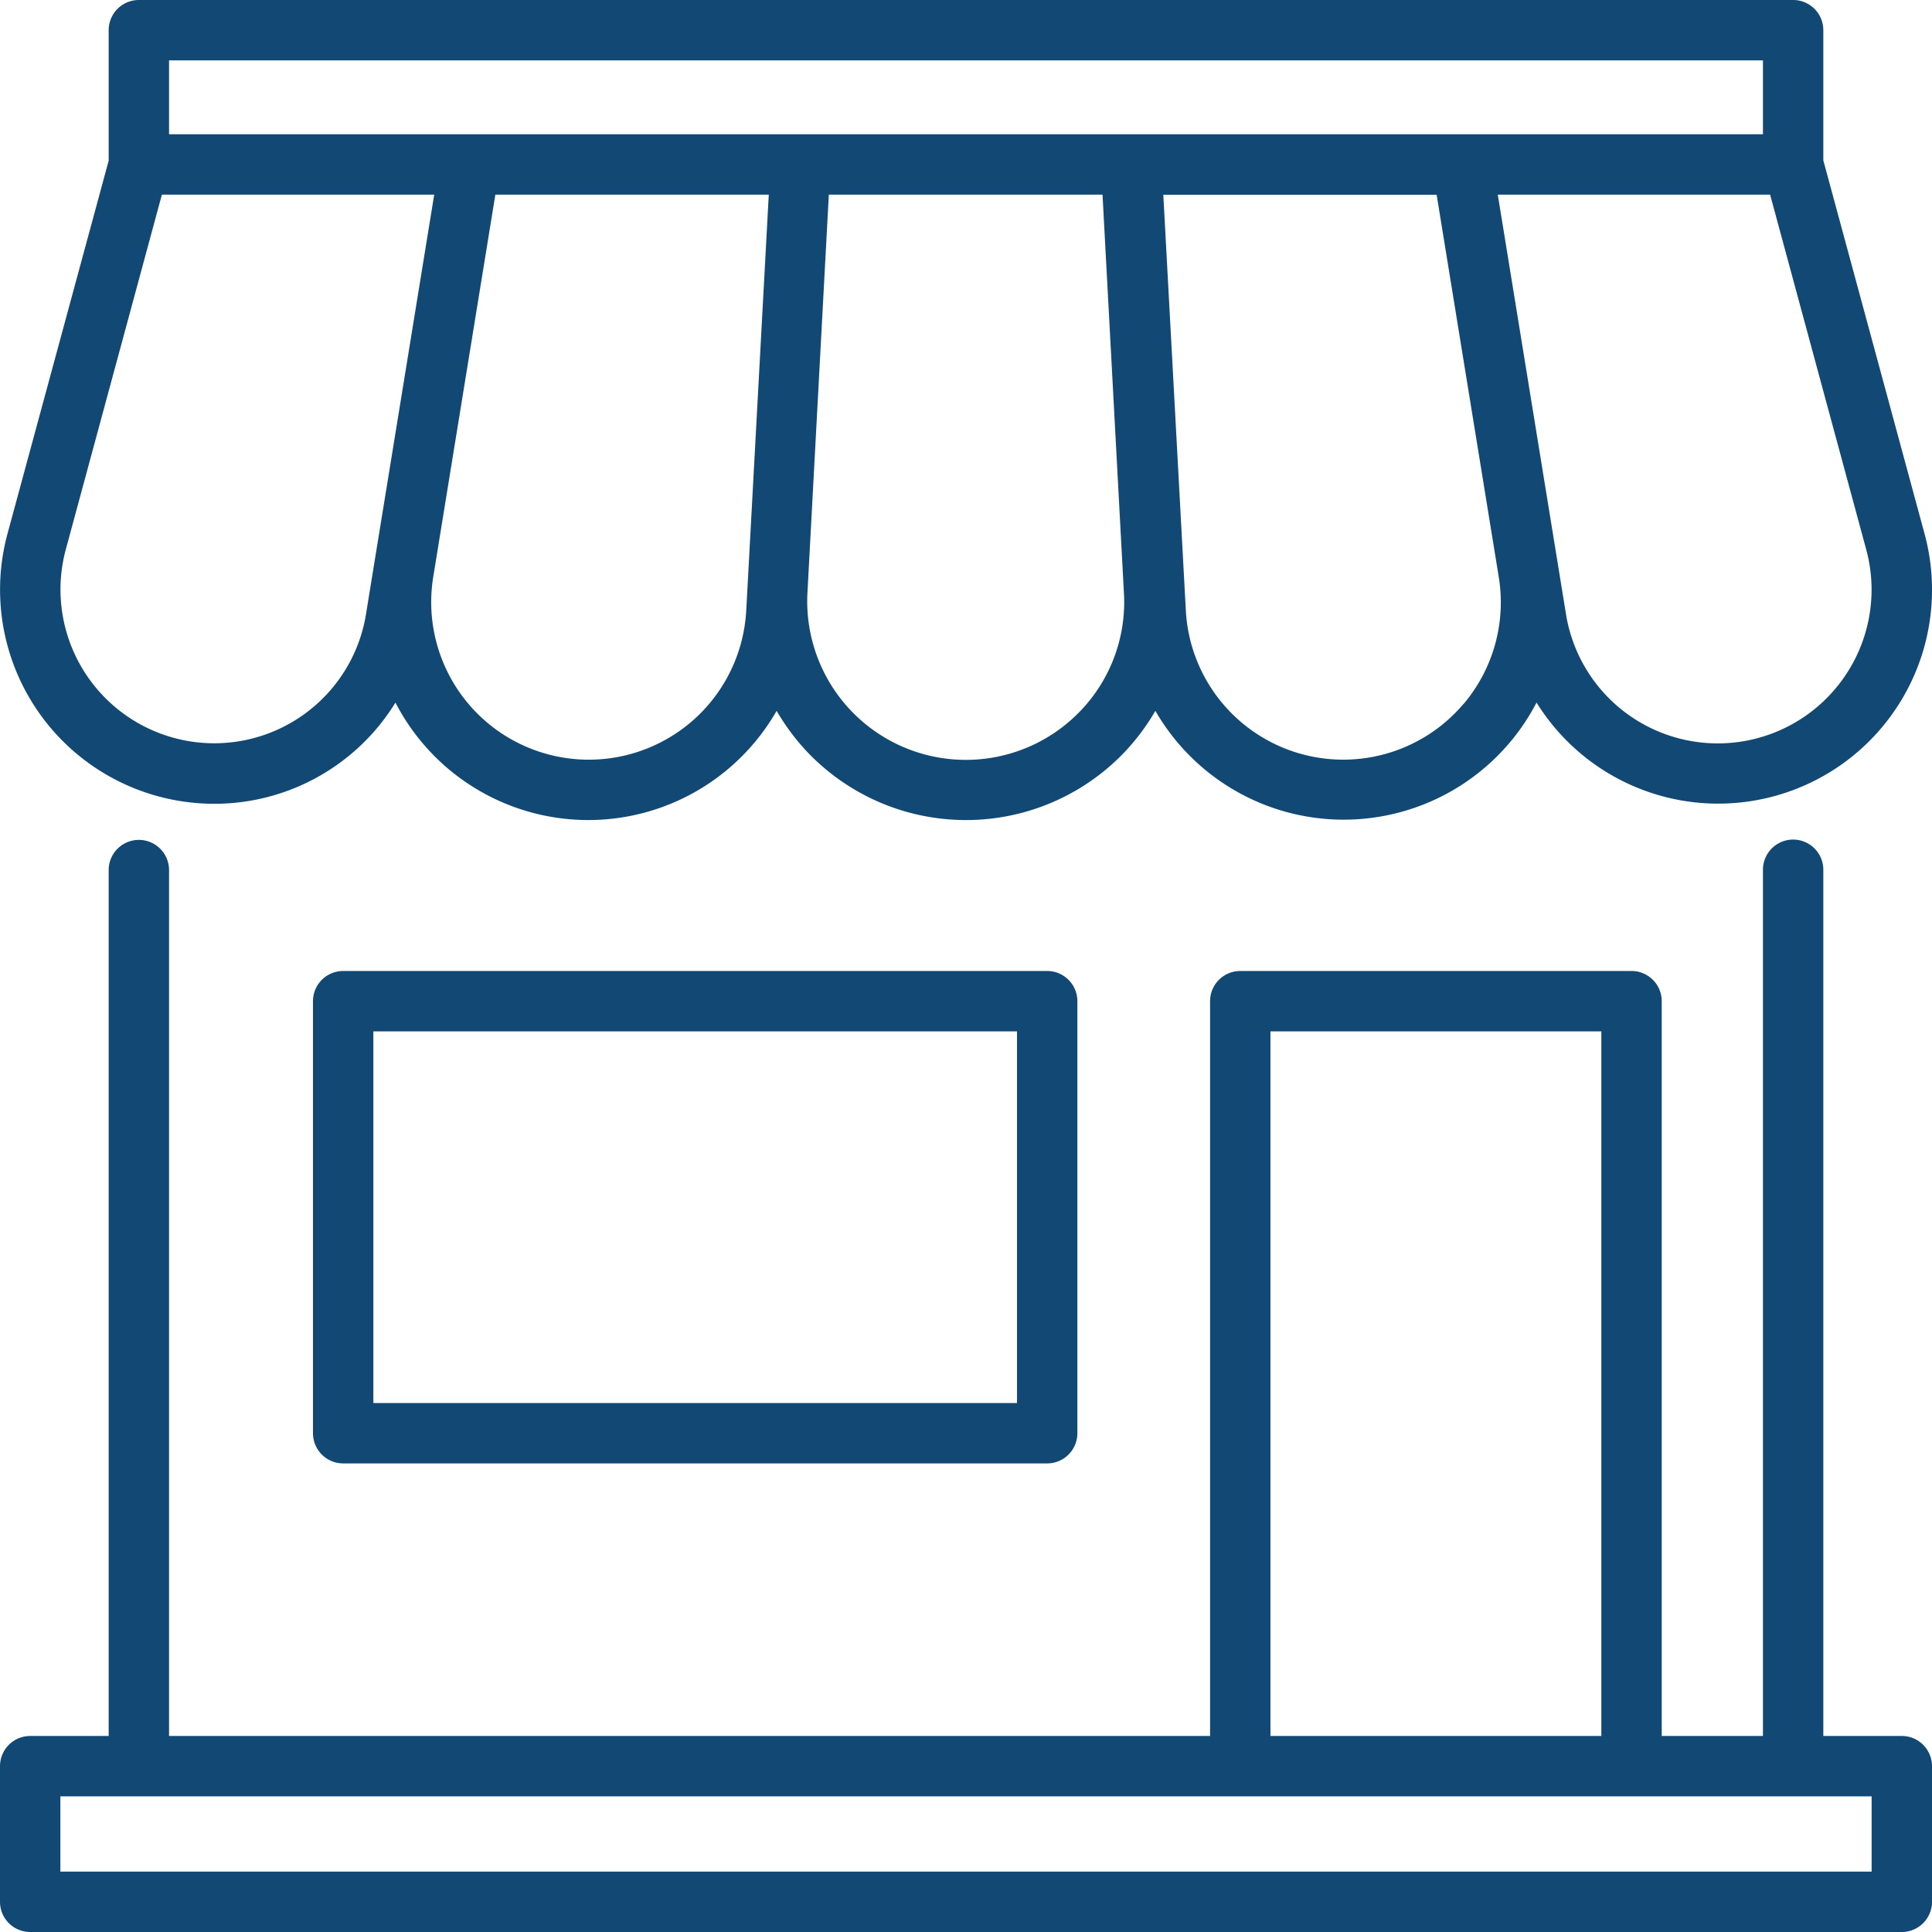
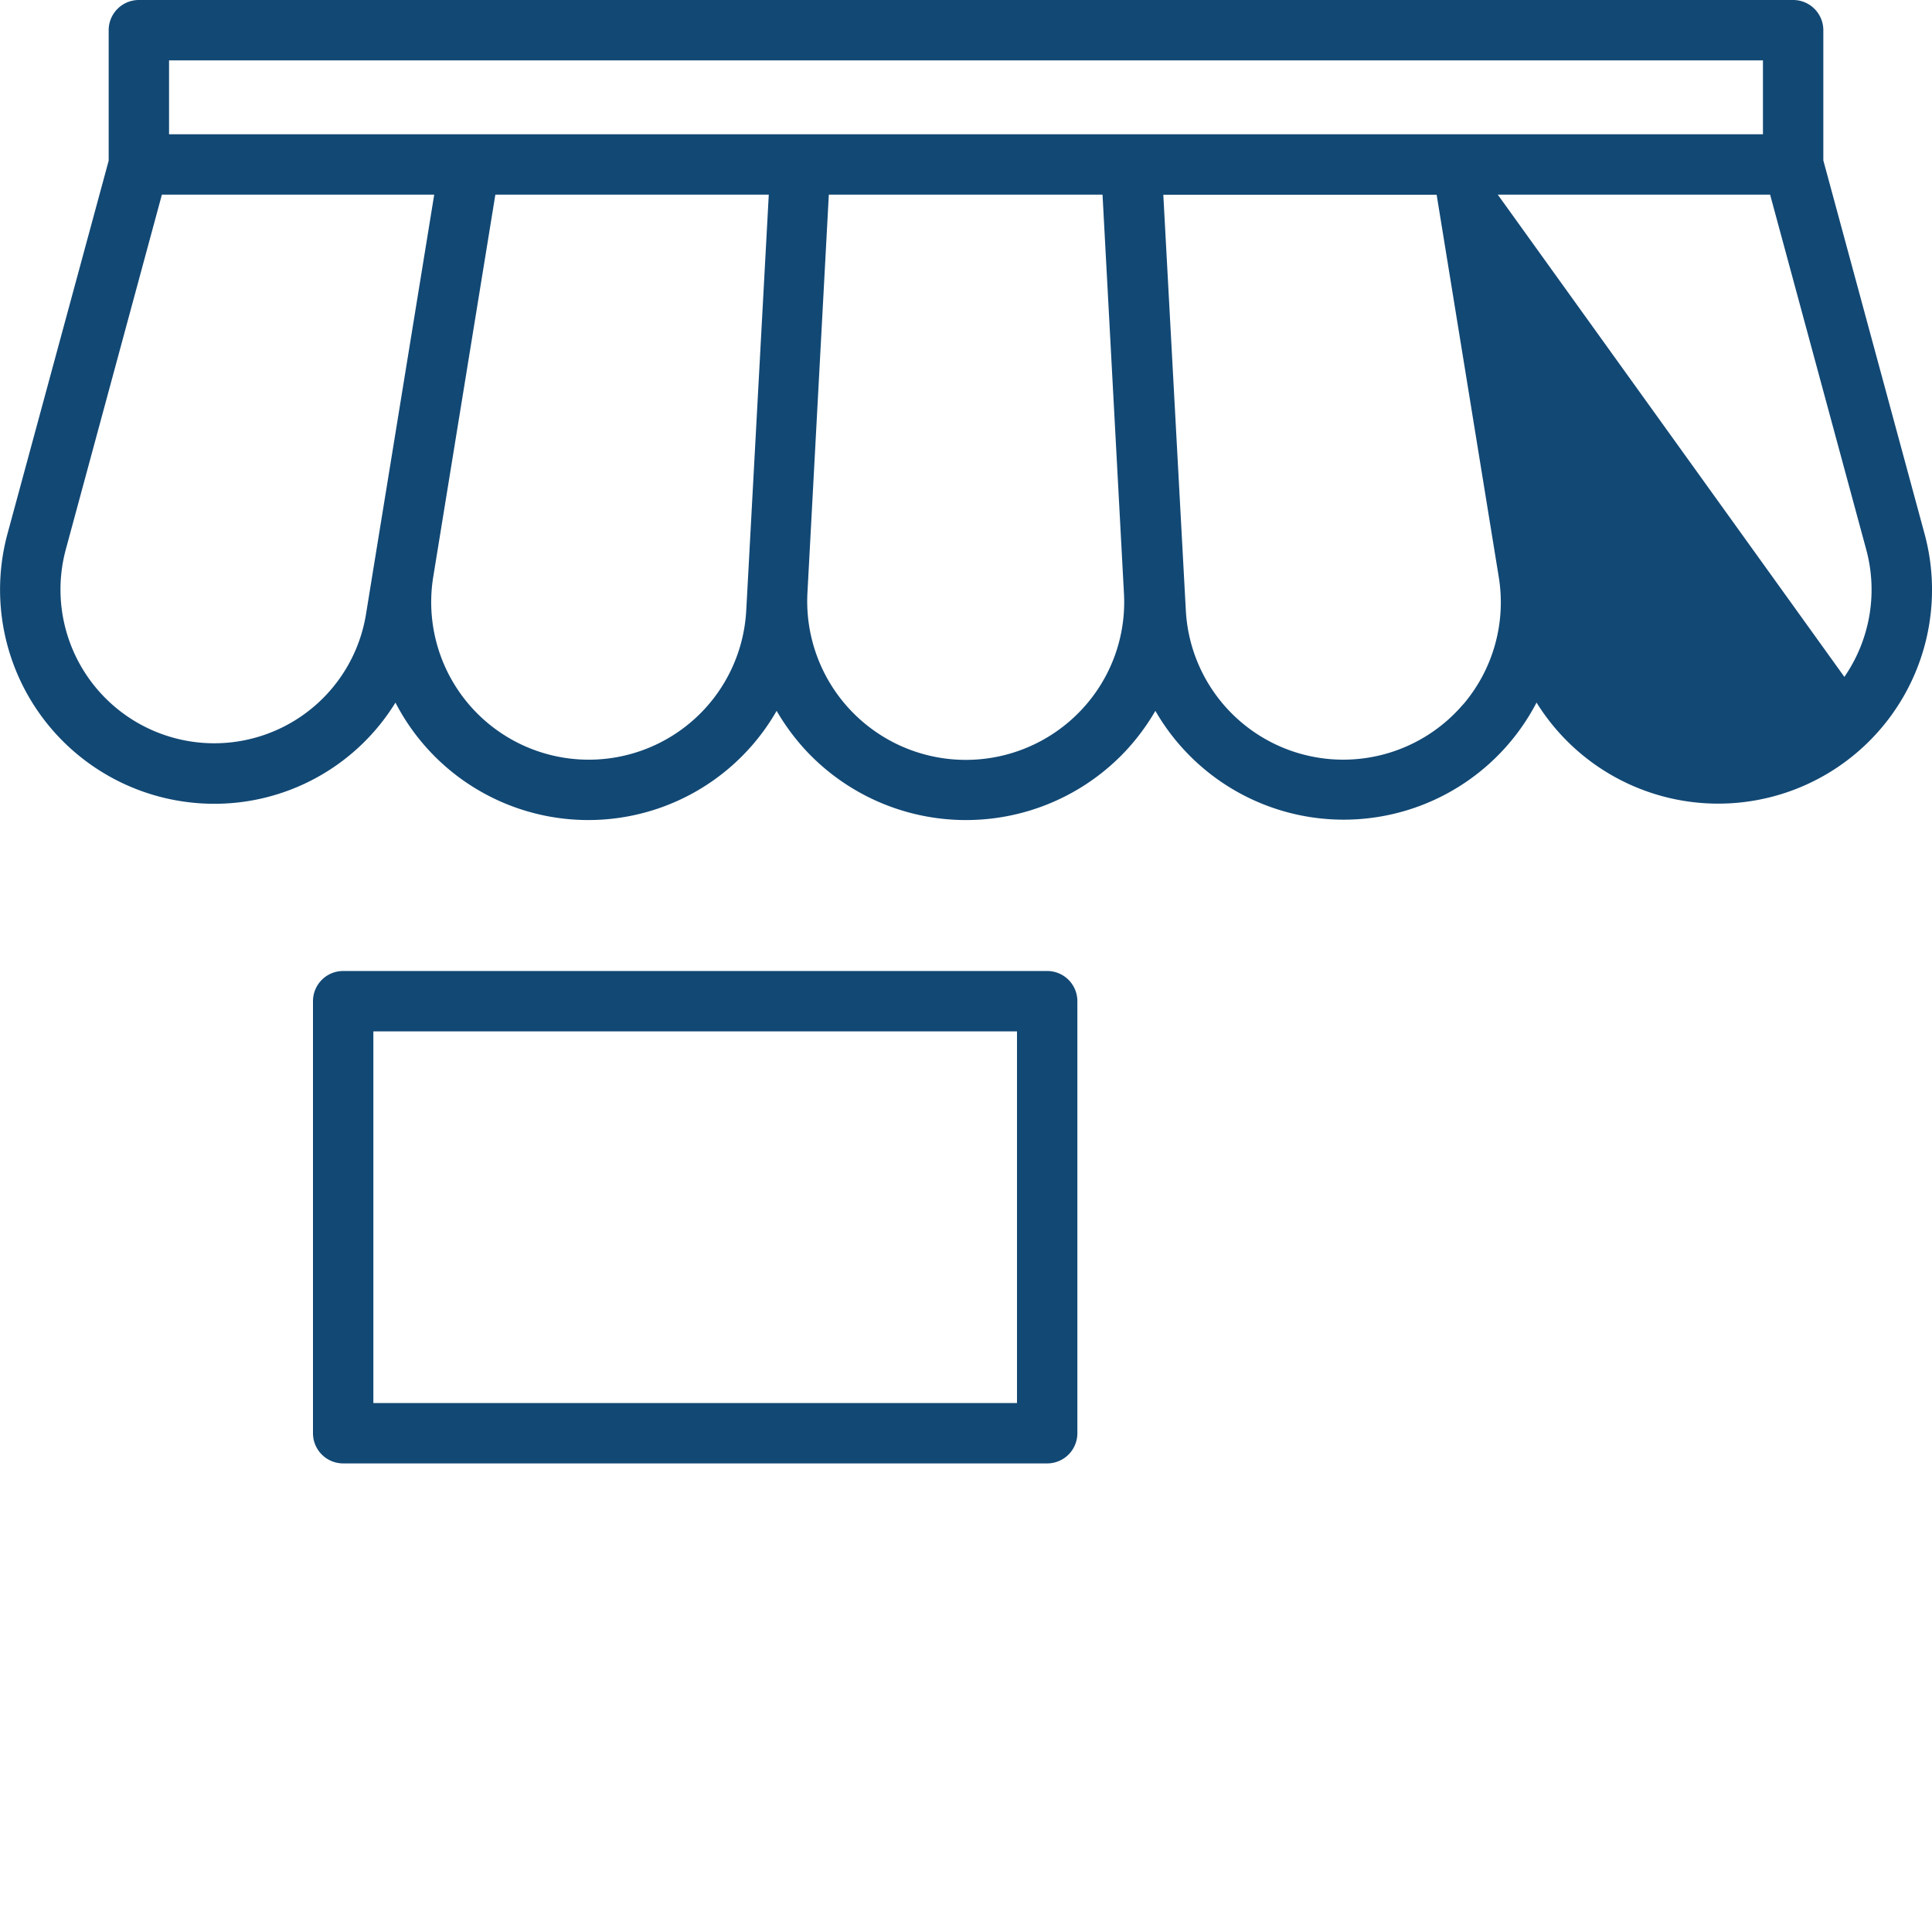
<svg xmlns="http://www.w3.org/2000/svg" version="1.1" width="512" height="512" x="0" y="0" viewBox="0 0 48 48" style="enable-background:new 0 0 512 512" xml:space="preserve">
  <g>
-     <path d="M8.526 24.124a.75.75 0 0 0-.75.75v10.734a.75.75 0 0 0 .75.75h17.491a.75.75 0 0 0 .75-.75V24.874a.75.75 0 0 0-.75-.75Zm16.741 10.734H9.276v-9.234h15.991ZM4.793 19.943a5.282 5.282 0 0 0 5.032-2.487 5.392 5.392 0 0 0 9.47.205 5.565 5.565 0 0 0 .755 1.014 5.441 5.441 0 0 0 7.9 0 5.565 5.565 0 0 0 .755-1.014 5.4 5.4 0 0 0 9.47-.206 5.312 5.312 0 0 0 9.638-4.2L45.3 3.985V.75a.75.75 0 0 0-.75-.75H3.447A.75.75 0 0 0 2.7.75v3.242L.187 13.258a5.319 5.319 0 0 0 4.606 6.685Zm9.835-1.069a3.914 3.914 0 0 1-3.864-4.543l1.543-9.495H19.1l-.531 9.8-.029.531a3.917 3.917 0 0 1-3.912 3.707Zm12.233-1.23a3.941 3.941 0 0 1-6.8-2.924l.031-.577.5-9.307h6.8l.5 9.307.031.577a3.905 3.905 0 0 1-1.062 2.924Zm9.493-.148a3.916 3.916 0 0 1-6.892-2.326l-.029-.531-.531-9.8h6.791l1.543 9.495a3.908 3.908 0 0 1-.882 3.166Zm9.469-.679a3.82 3.82 0 0 1-6.916-1.555L37.212 4.836h6.766l2.387 8.814a3.813 3.813 0 0 1-.542 3.167ZM4.2 1.5h39.6v1.836H4.2ZM1.635 13.65l2.387-8.814h6.766l-1.045 6.428-.46 2.826-.19 1.171a3.82 3.82 0 1 1-7.458-1.611Z" fill="#124874" opacity="1" data-original="#000000" />
-     <path d="M47.25 43.13H45.3V21.609a.75.75 0 1 0-1.5 0V43.13h-2.515V24.874a.75.75 0 0 0-.75-.75h-9.721a.75.75 0 0 0-.75.75V43.13H4.2V21.617a.75.75 0 0 0-1.5 0V43.13H.75a.75.75 0 0 0-.75.75v3.37a.75.75 0 0 0 .75.75h46.5a.75.75 0 0 0 .75-.75v-3.37a.75.75 0 0 0-.75-.75ZM31.564 25.624h8.221V43.13h-8.221ZM46.5 46.5h-45v-1.87h45Z" fill="#124874" opacity="1" data-original="#000000" />
+     <path d="M8.526 24.124a.75.75 0 0 0-.75.75v10.734a.75.75 0 0 0 .75.75h17.491a.75.75 0 0 0 .75-.75V24.874a.75.75 0 0 0-.75-.75Zm16.741 10.734H9.276v-9.234h15.991ZM4.793 19.943a5.282 5.282 0 0 0 5.032-2.487 5.392 5.392 0 0 0 9.47.205 5.565 5.565 0 0 0 .755 1.014 5.441 5.441 0 0 0 7.9 0 5.565 5.565 0 0 0 .755-1.014 5.4 5.4 0 0 0 9.47-.206 5.312 5.312 0 0 0 9.638-4.2L45.3 3.985V.75a.75.75 0 0 0-.75-.75H3.447A.75.75 0 0 0 2.7.75v3.242L.187 13.258a5.319 5.319 0 0 0 4.606 6.685Zm9.835-1.069a3.914 3.914 0 0 1-3.864-4.543l1.543-9.495H19.1l-.531 9.8-.029.531a3.917 3.917 0 0 1-3.912 3.707Zm12.233-1.23a3.941 3.941 0 0 1-6.8-2.924l.031-.577.5-9.307h6.8l.5 9.307.031.577a3.905 3.905 0 0 1-1.062 2.924Zm9.493-.148a3.916 3.916 0 0 1-6.892-2.326l-.029-.531-.531-9.8h6.791l1.543 9.495a3.908 3.908 0 0 1-.882 3.166Zm9.469-.679L37.212 4.836h6.766l2.387 8.814a3.813 3.813 0 0 1-.542 3.167ZM4.2 1.5h39.6v1.836H4.2ZM1.635 13.65l2.387-8.814h6.766l-1.045 6.428-.46 2.826-.19 1.171a3.82 3.82 0 1 1-7.458-1.611Z" fill="#124874" opacity="1" data-original="#000000" />
  </g>
</svg>